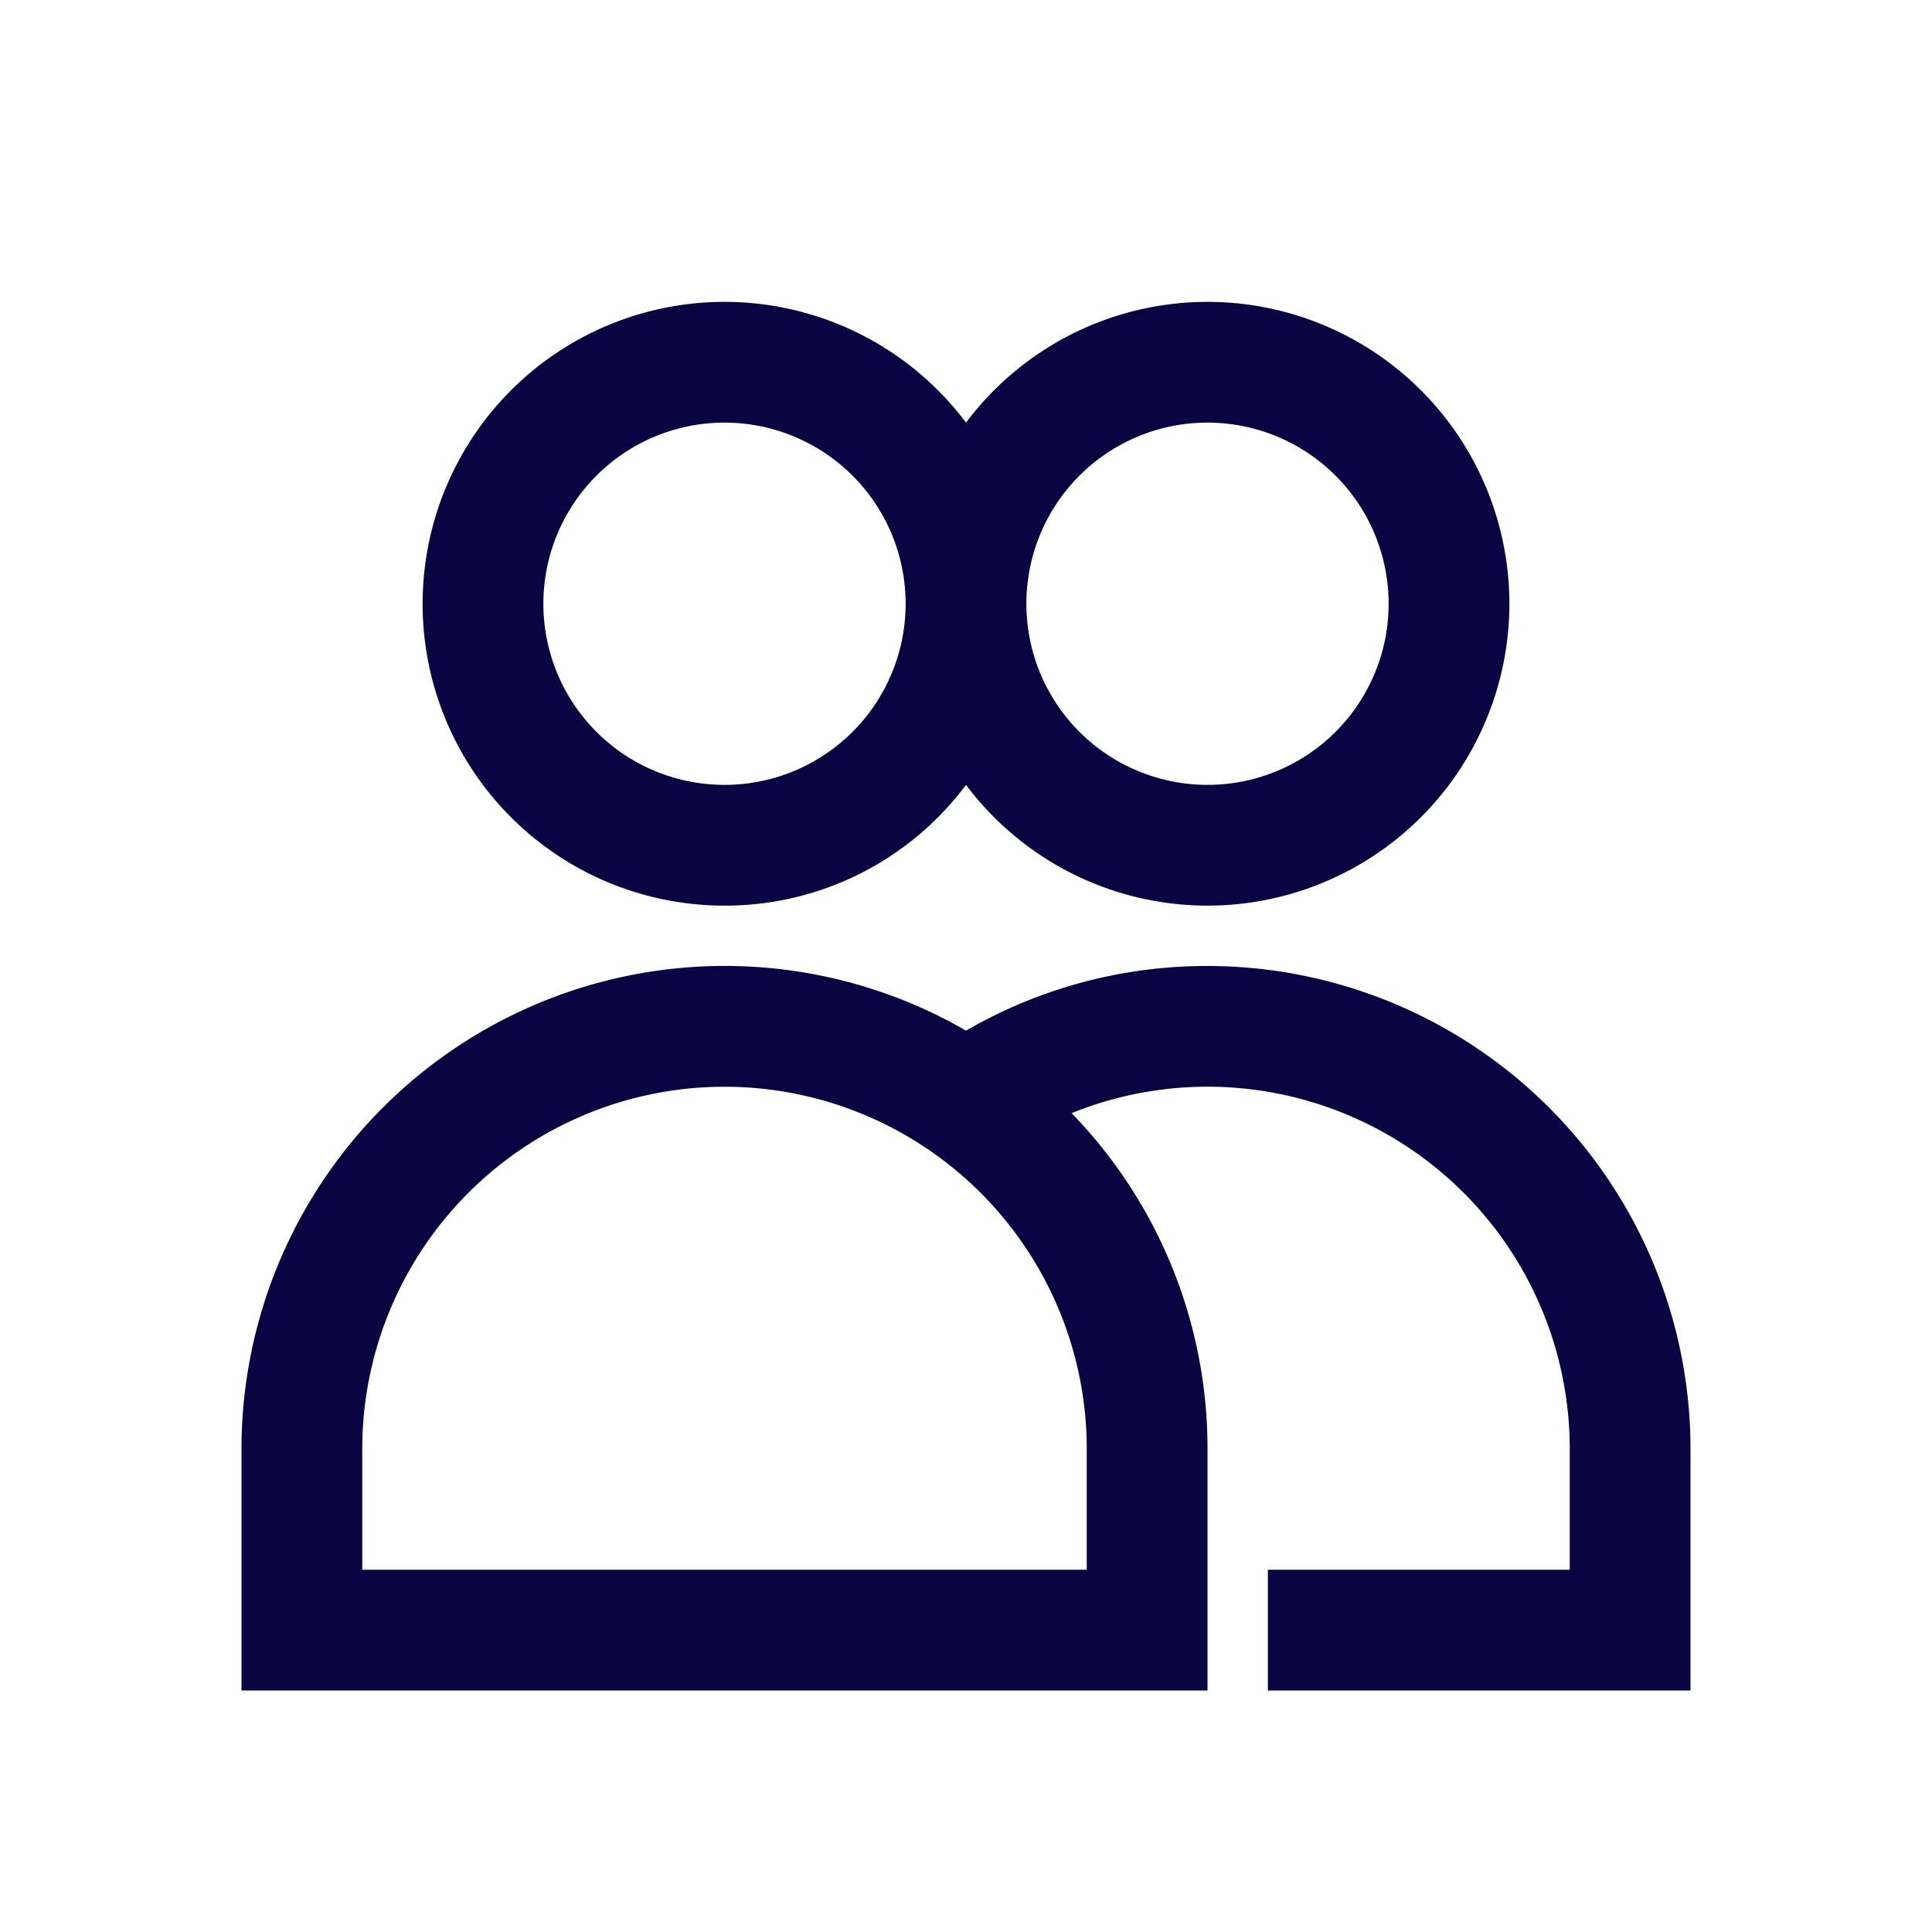
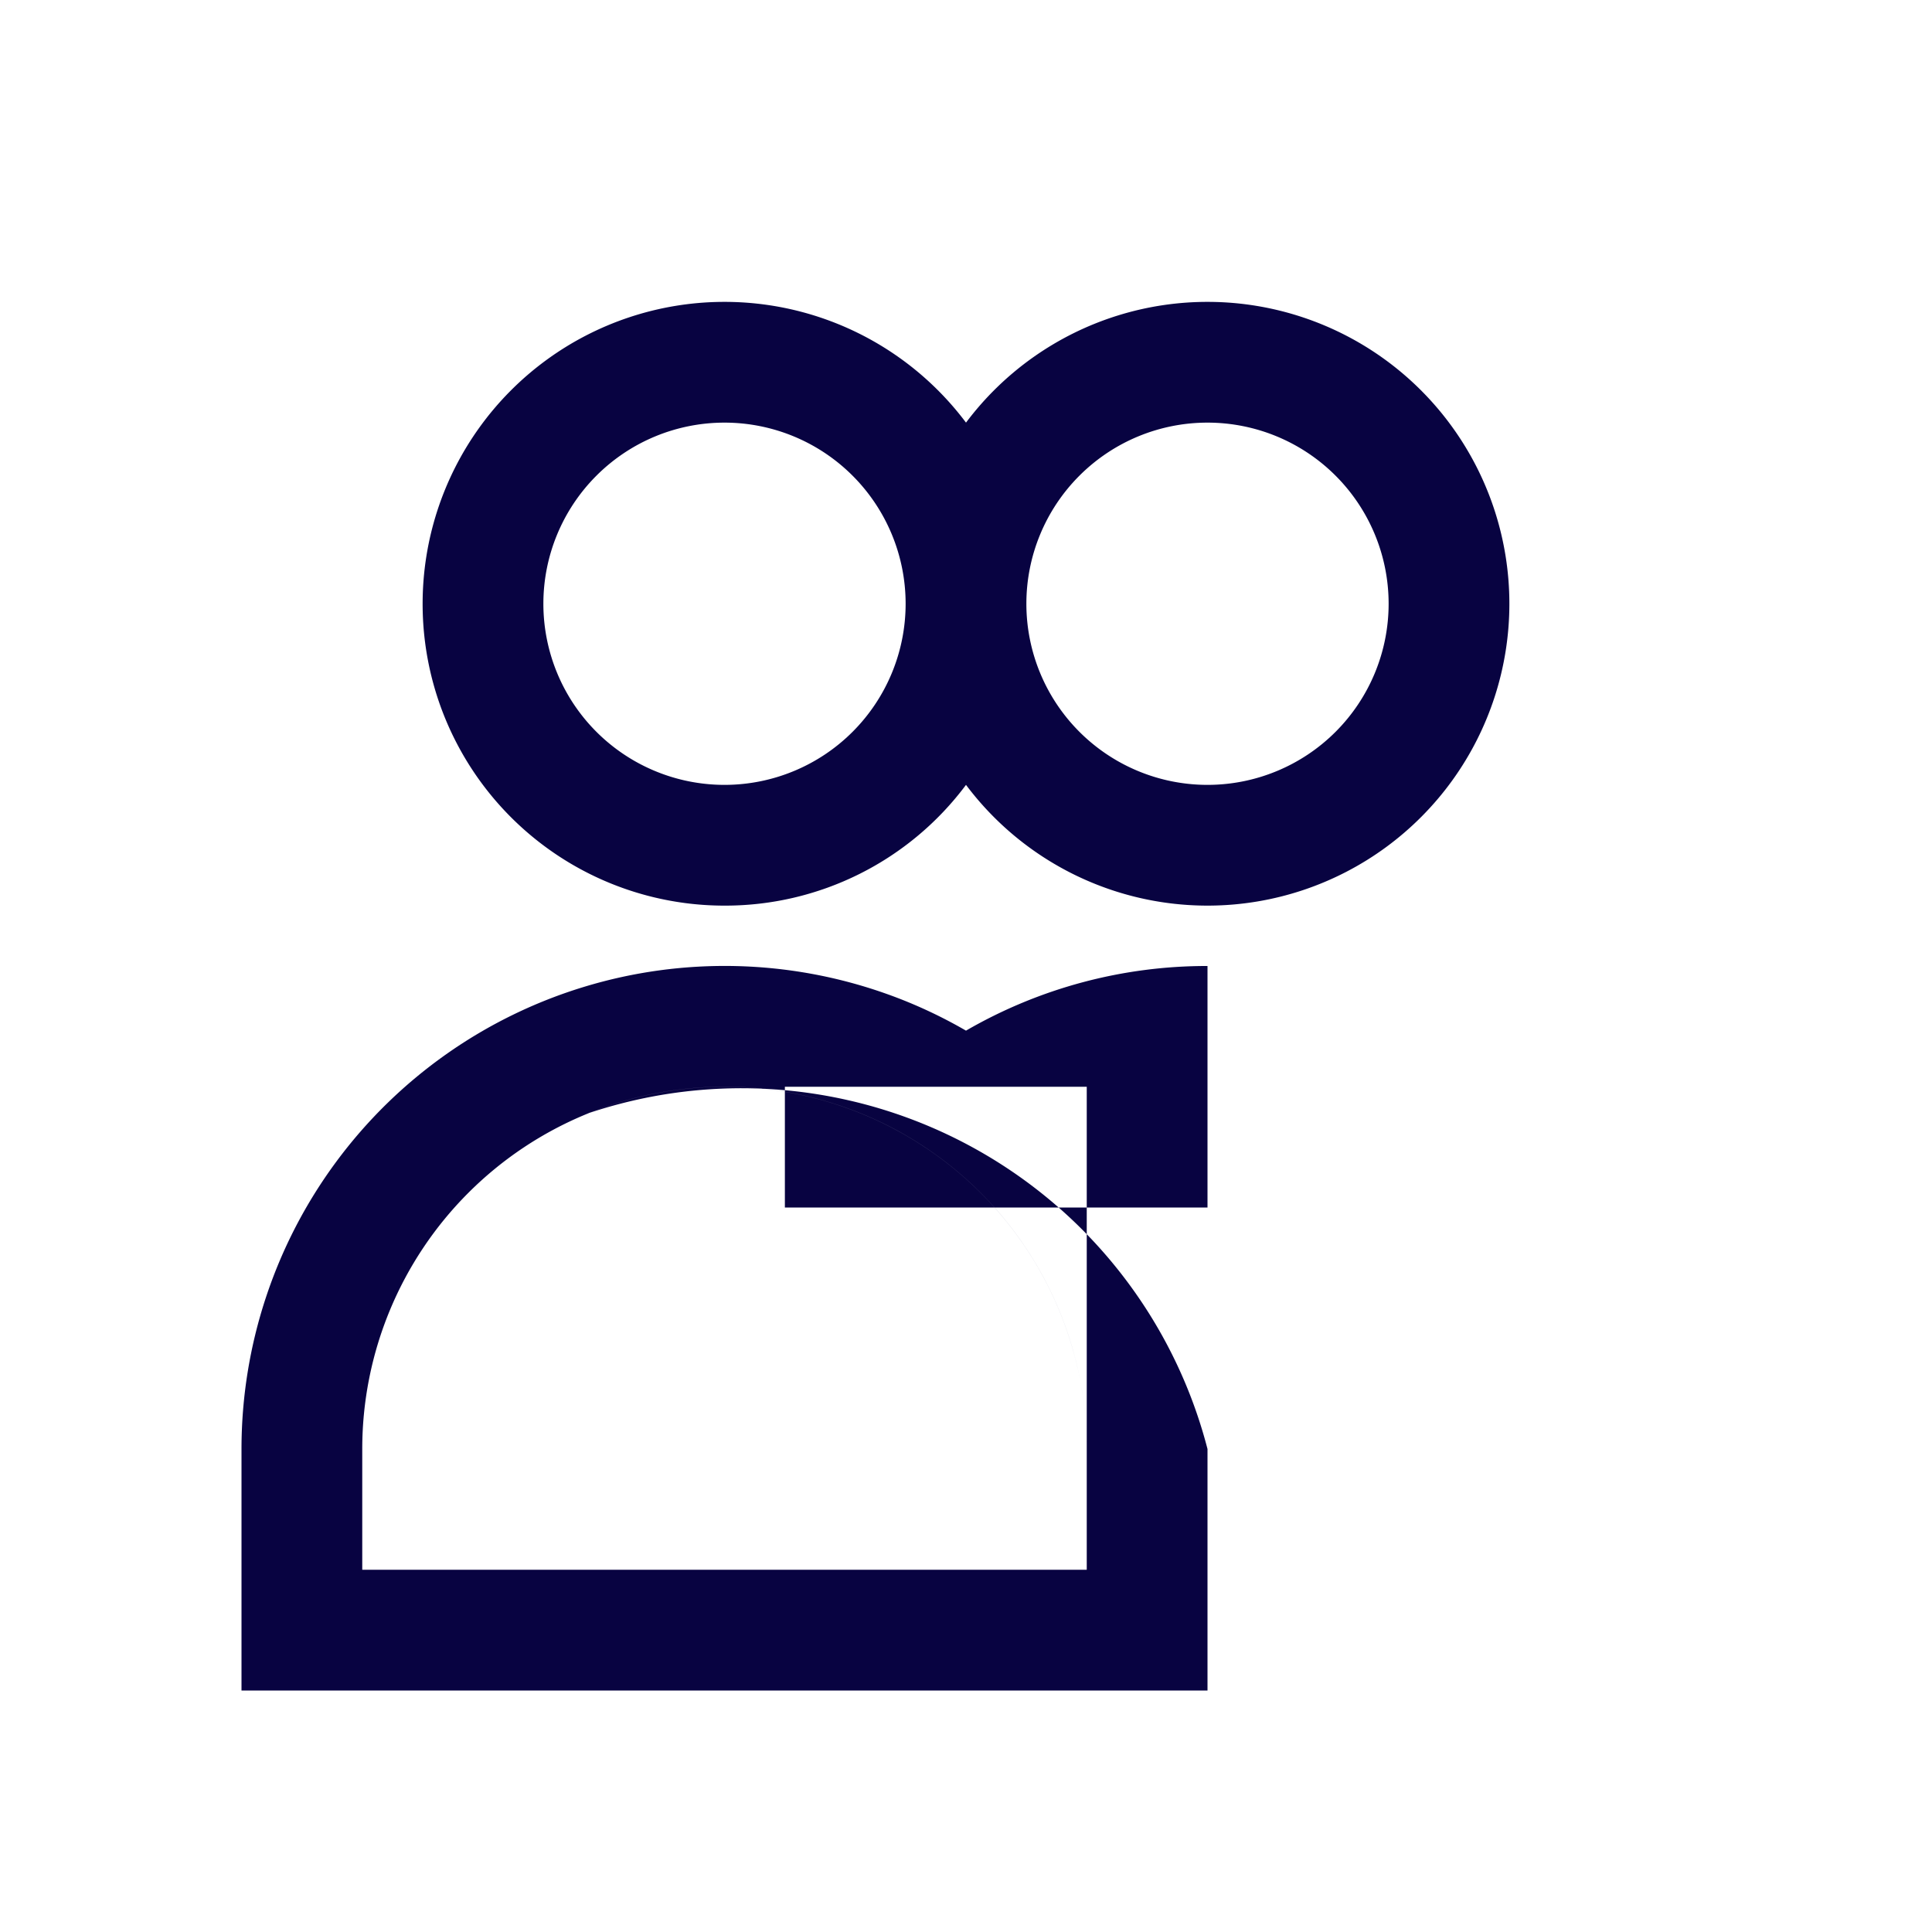
<svg xmlns="http://www.w3.org/2000/svg" width="800" height="800" fill="none" viewBox="0 0 24 24">
-   <path fill="#080341" fill-rule="evenodd" d="M3 18a6.002 6.002 0 0 1 8.018-5.652c.343.122.671.275.982.455A5.965 5.965 0 0 1 15 12a6.002 6.002 0 0 1 6 6v3h-5.25v-1.5h3.75V18a4.5 4.5 0 0 0-6.188-4.172A5.98 5.98 0 0 1 15 18v3H3v-3zm6-6.75A3.748 3.748 0 0 1 5.25 7.5 3.75 3.75 0 0 1 12 5.25a3.75 3.75 0 1 1 0 4.5 3.733 3.733 0 0 1-3 1.5zM13.5 18v1.5h-9V18a4.5 4.5 0 1 1 9 0zM11.25 7.5a2.25 2.25 0 1 1-4.5 0 2.25 2.25 0 0 1 4.5 0zM15 5.25a2.25 2.25 0 1 0 0 4.5 2.25 2.25 0 0 0 0-4.5z" clip-rule="evenodd" />
+   <path fill="#080341" fill-rule="evenodd" d="M3 18a6.002 6.002 0 0 1 8.018-5.652c.343.122.671.275.982.455A5.965 5.965 0 0 1 15 12v3h-5.25v-1.5h3.75V18a4.5 4.5 0 0 0-6.188-4.172A5.98 5.98 0 0 1 15 18v3H3v-3zm6-6.75A3.748 3.748 0 0 1 5.25 7.5 3.75 3.75 0 0 1 12 5.25a3.75 3.75 0 1 1 0 4.5 3.733 3.733 0 0 1-3 1.5zM13.5 18v1.5h-9V18a4.5 4.5 0 1 1 9 0zM11.25 7.5a2.25 2.25 0 1 1-4.5 0 2.25 2.25 0 0 1 4.5 0zM15 5.25a2.25 2.25 0 1 0 0 4.5 2.25 2.25 0 0 0 0-4.5z" clip-rule="evenodd" />
</svg>